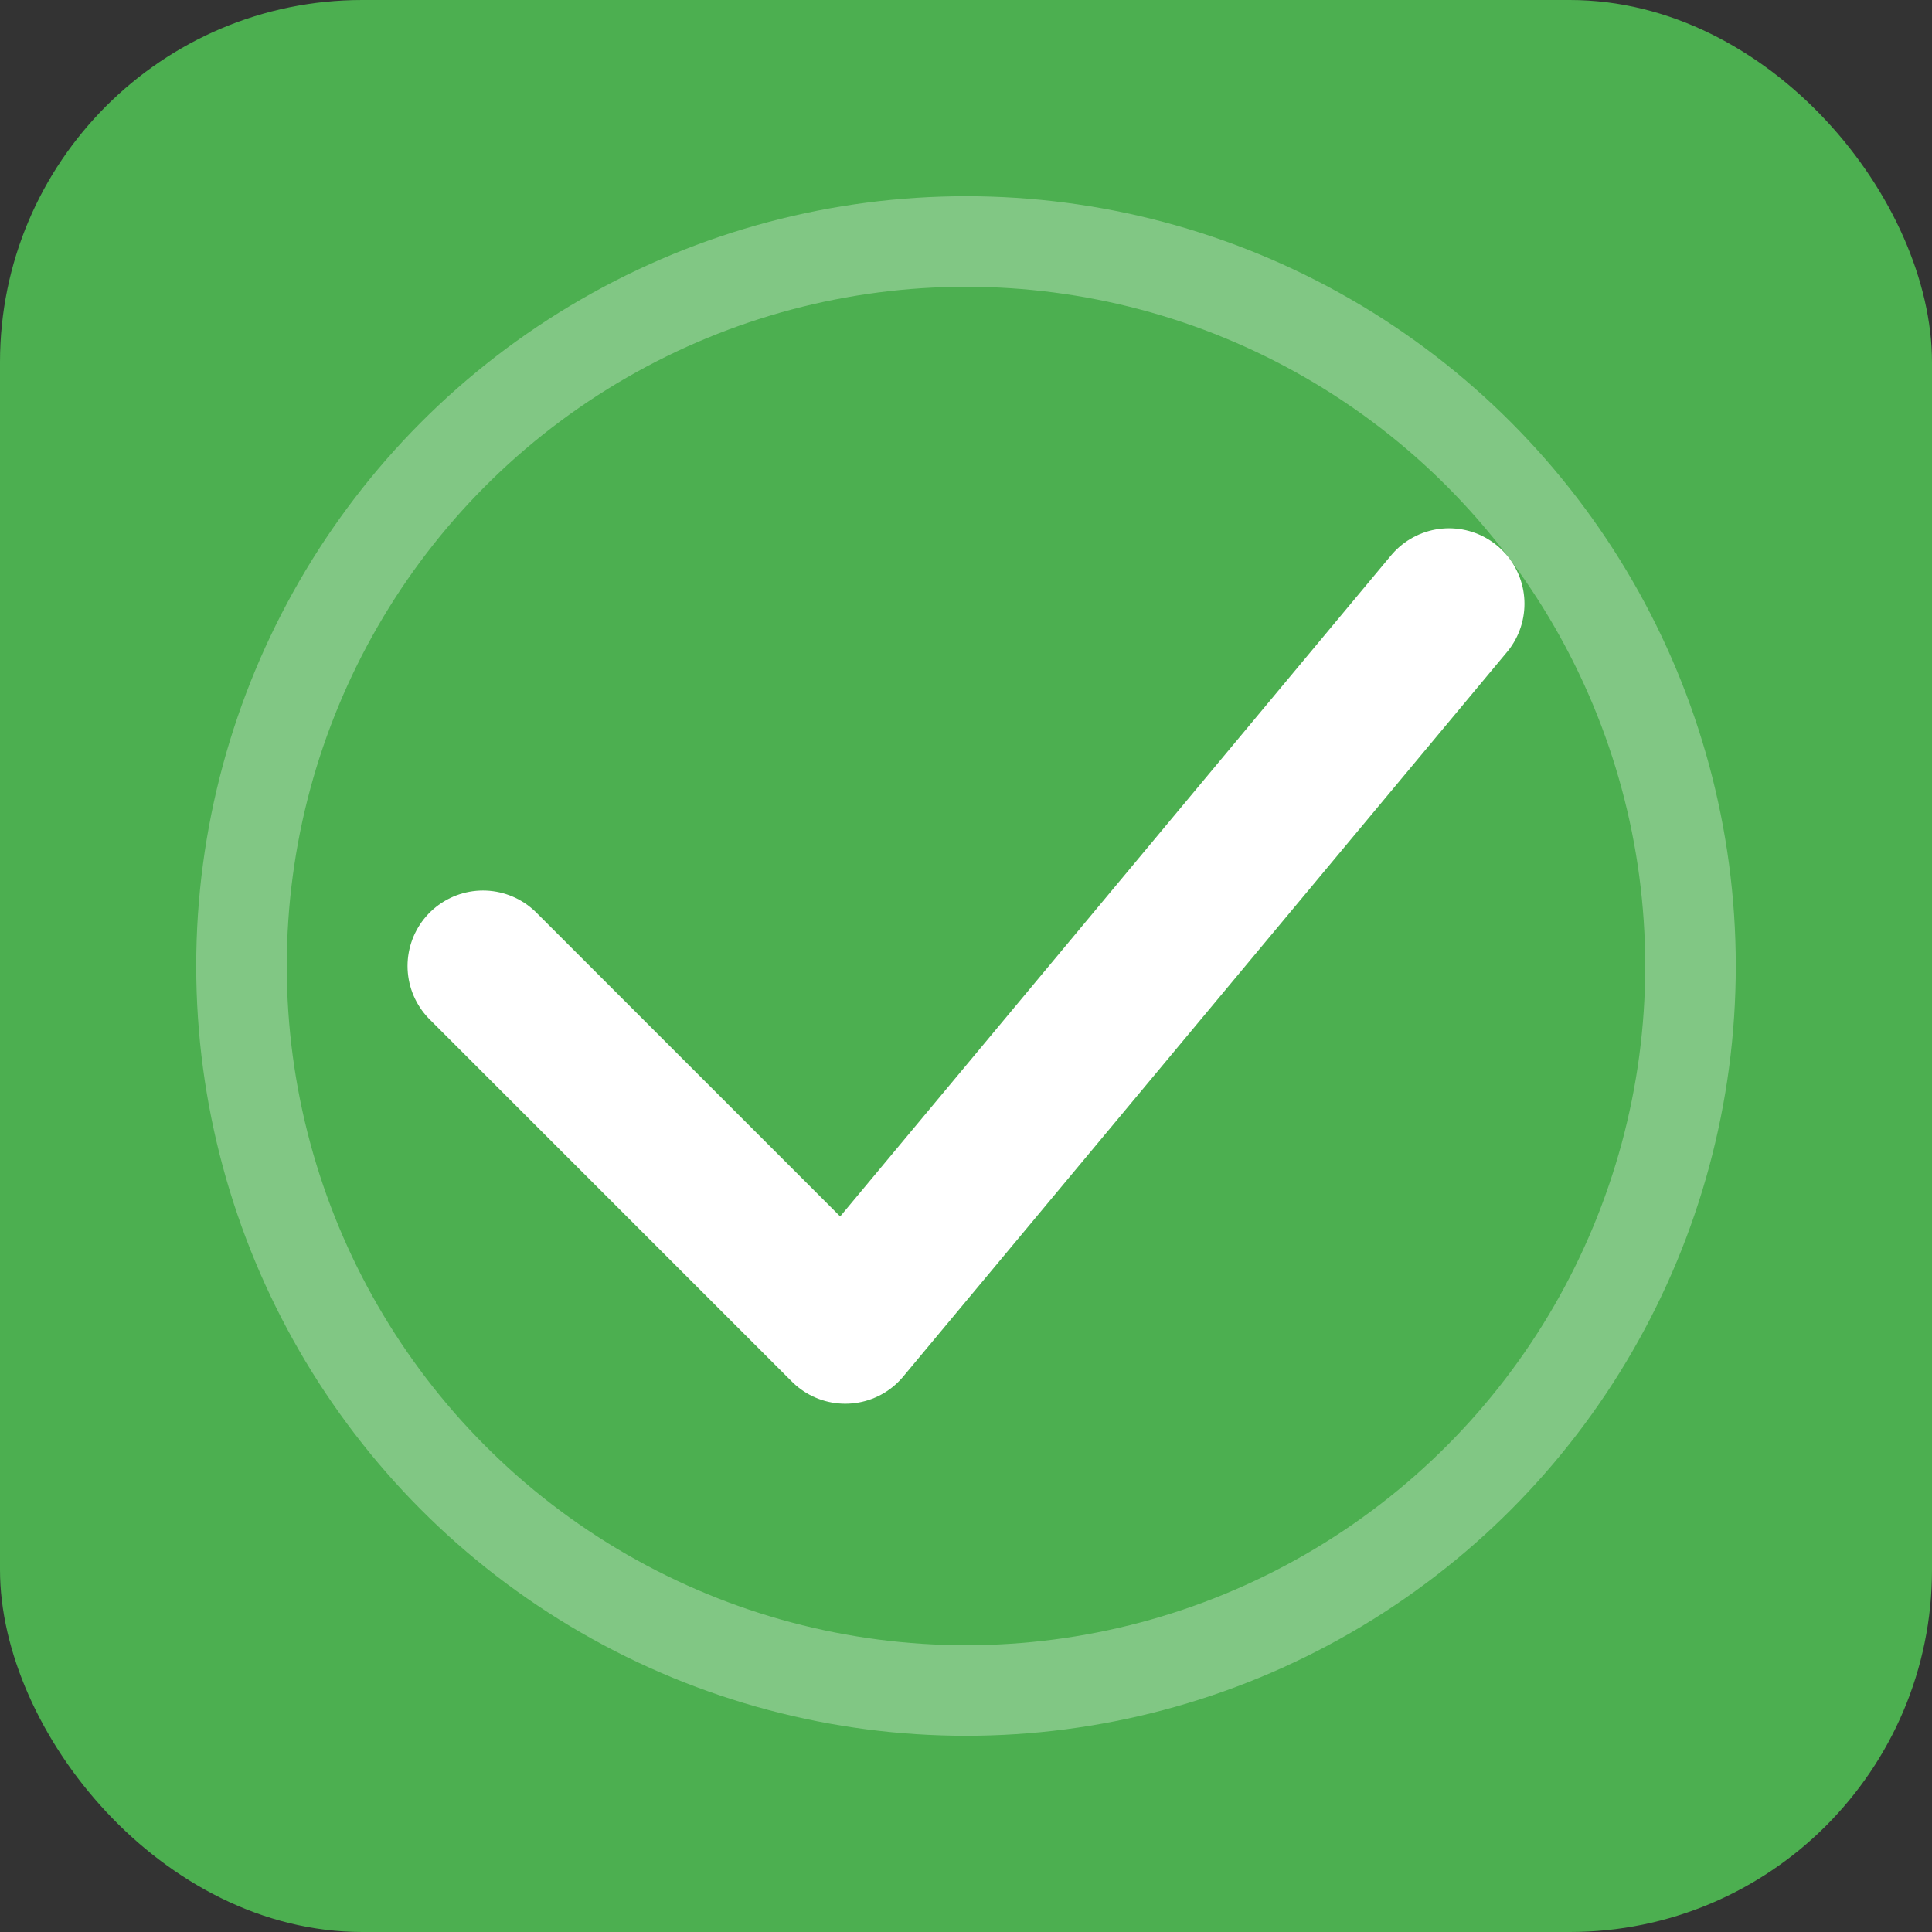
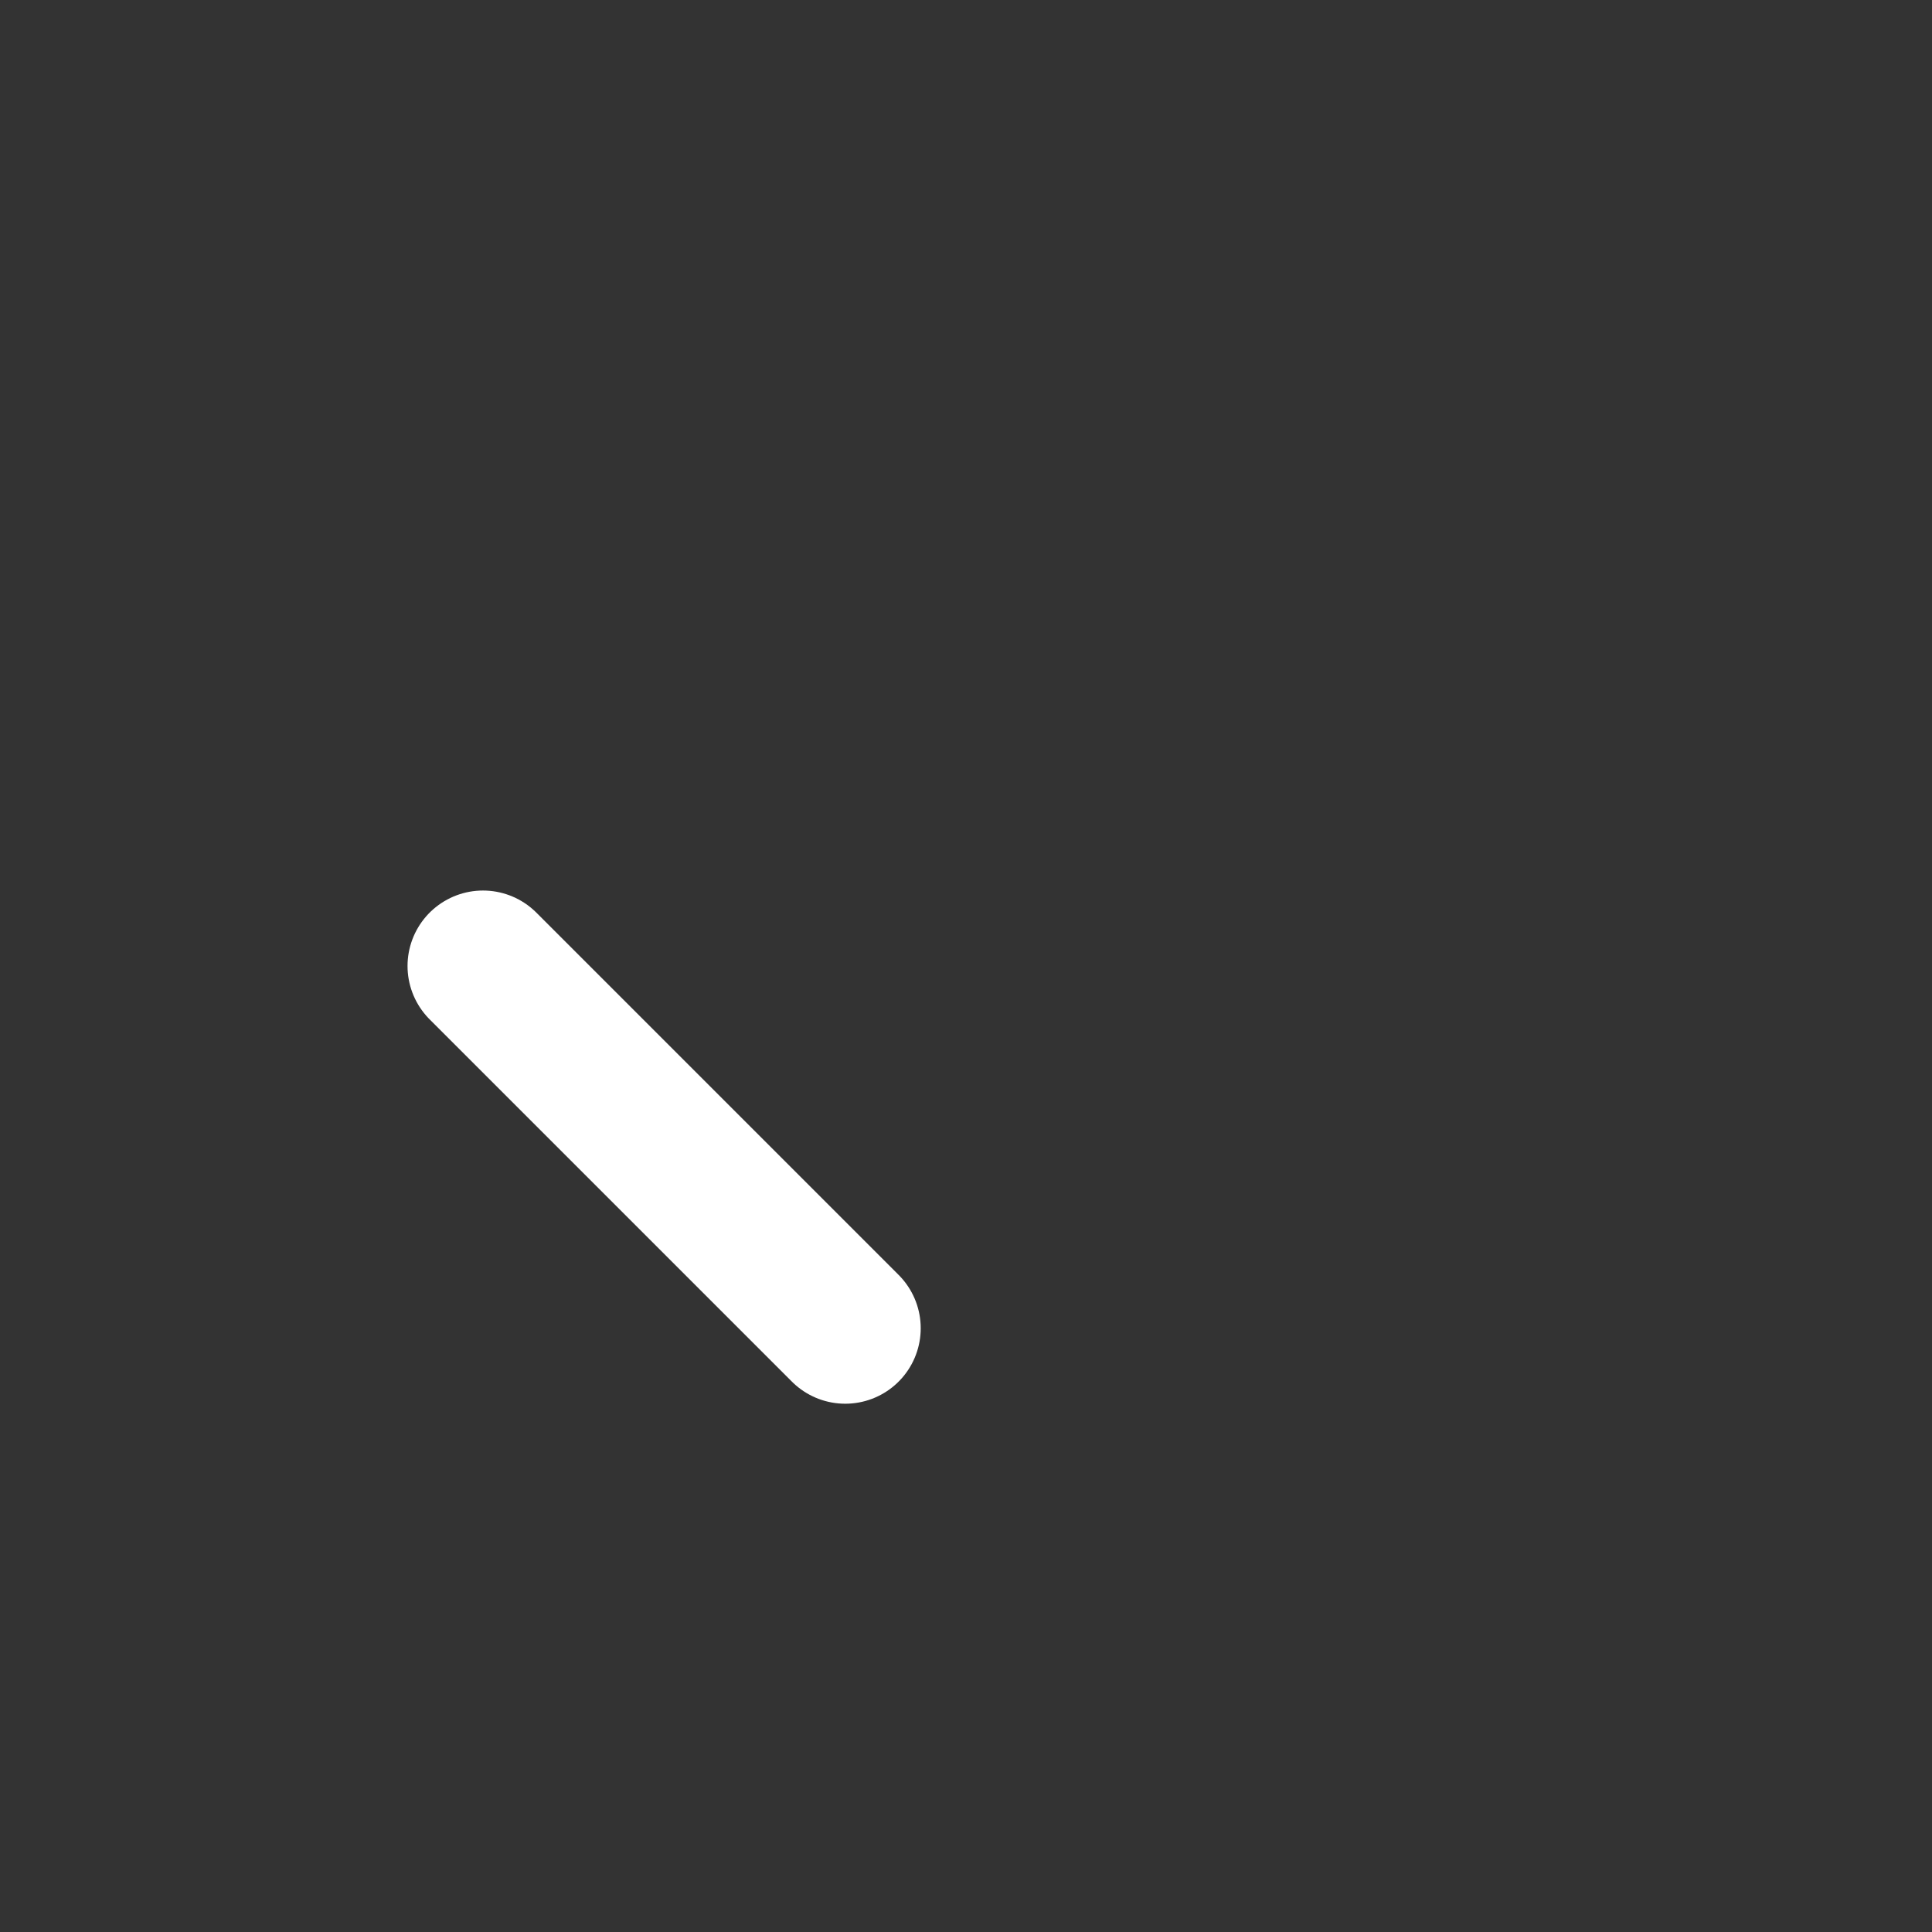
<svg xmlns="http://www.w3.org/2000/svg" width="32" height="32" viewBox="0 0 32 32" fill="none">
  <rect x="0" y="0" width="32" height="32" fill="#333333" stroke="none" />
-   <rect width="32" height="32" rx="6" fill="#4CAF50" />
-   <path d="M8 16L14 22L24 10" stroke="white" stroke-width="2.5" stroke-linecap="round" stroke-linejoin="round" />
-   <circle cx="16" cy="16" r="12" stroke="white" stroke-width="1.5" fill="none" opacity="0.3" />
+   <path d="M8 16L14 22" stroke="white" stroke-width="2.5" stroke-linecap="round" stroke-linejoin="round" />
</svg>